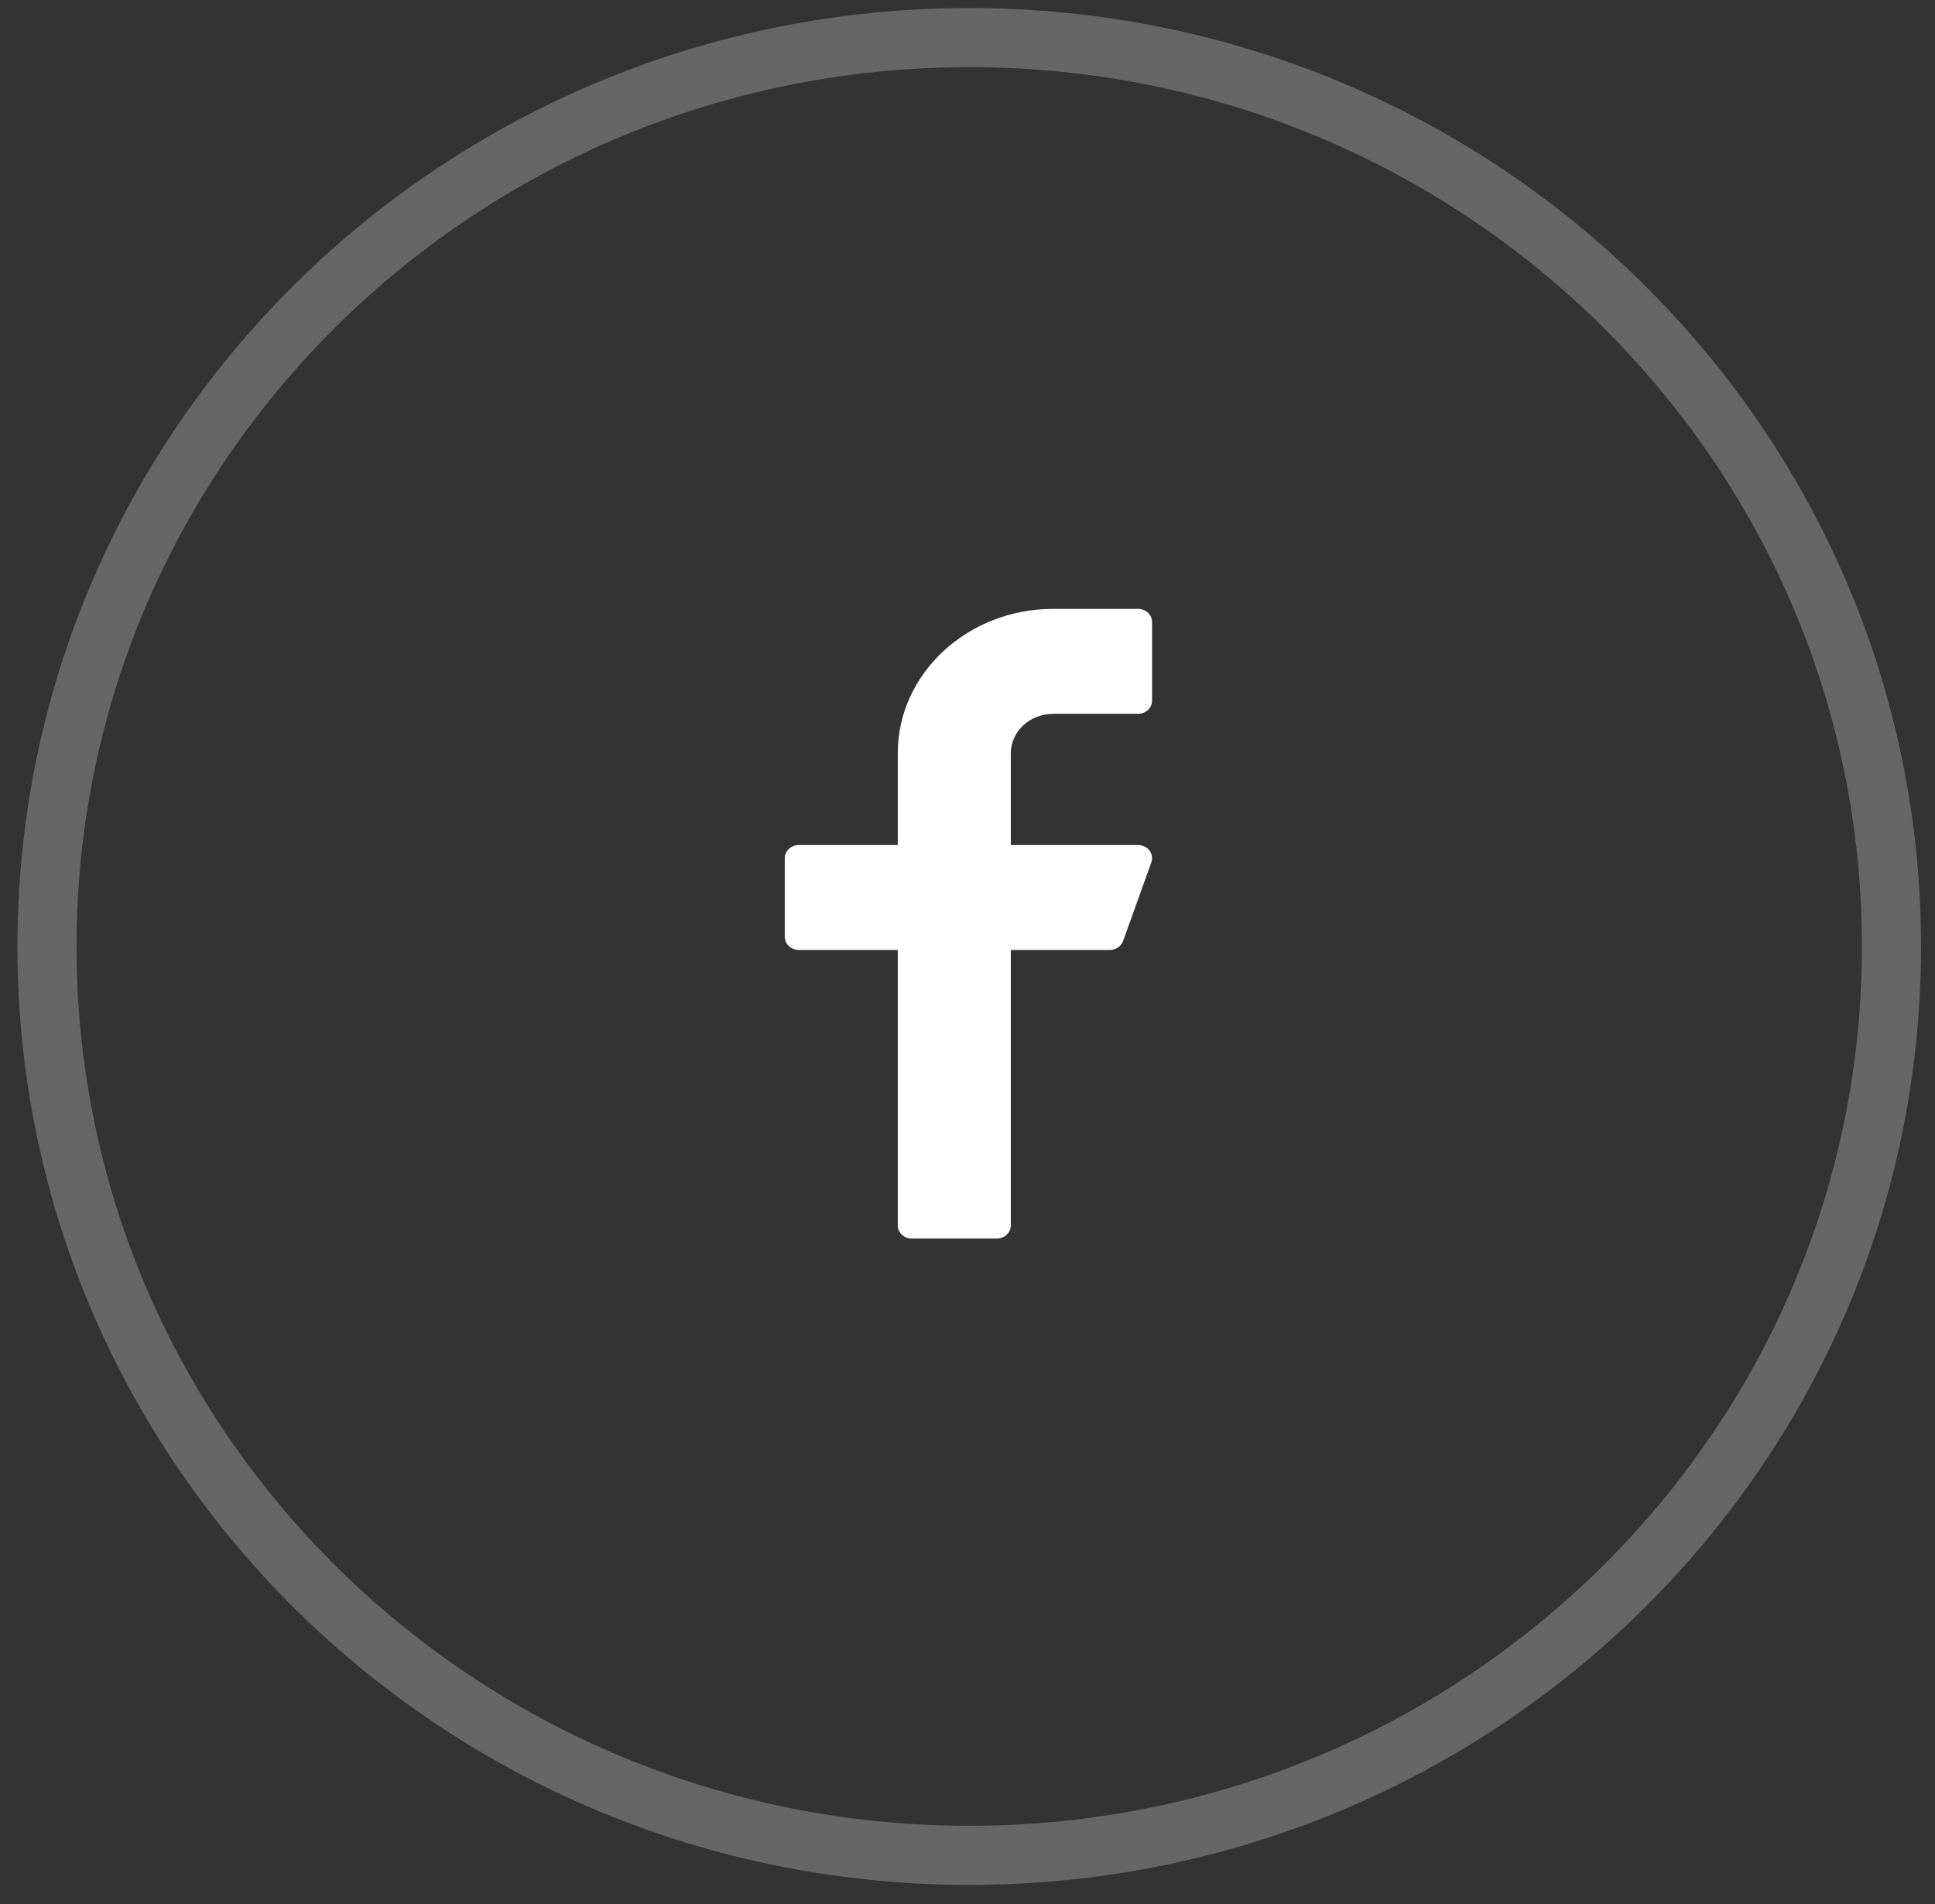
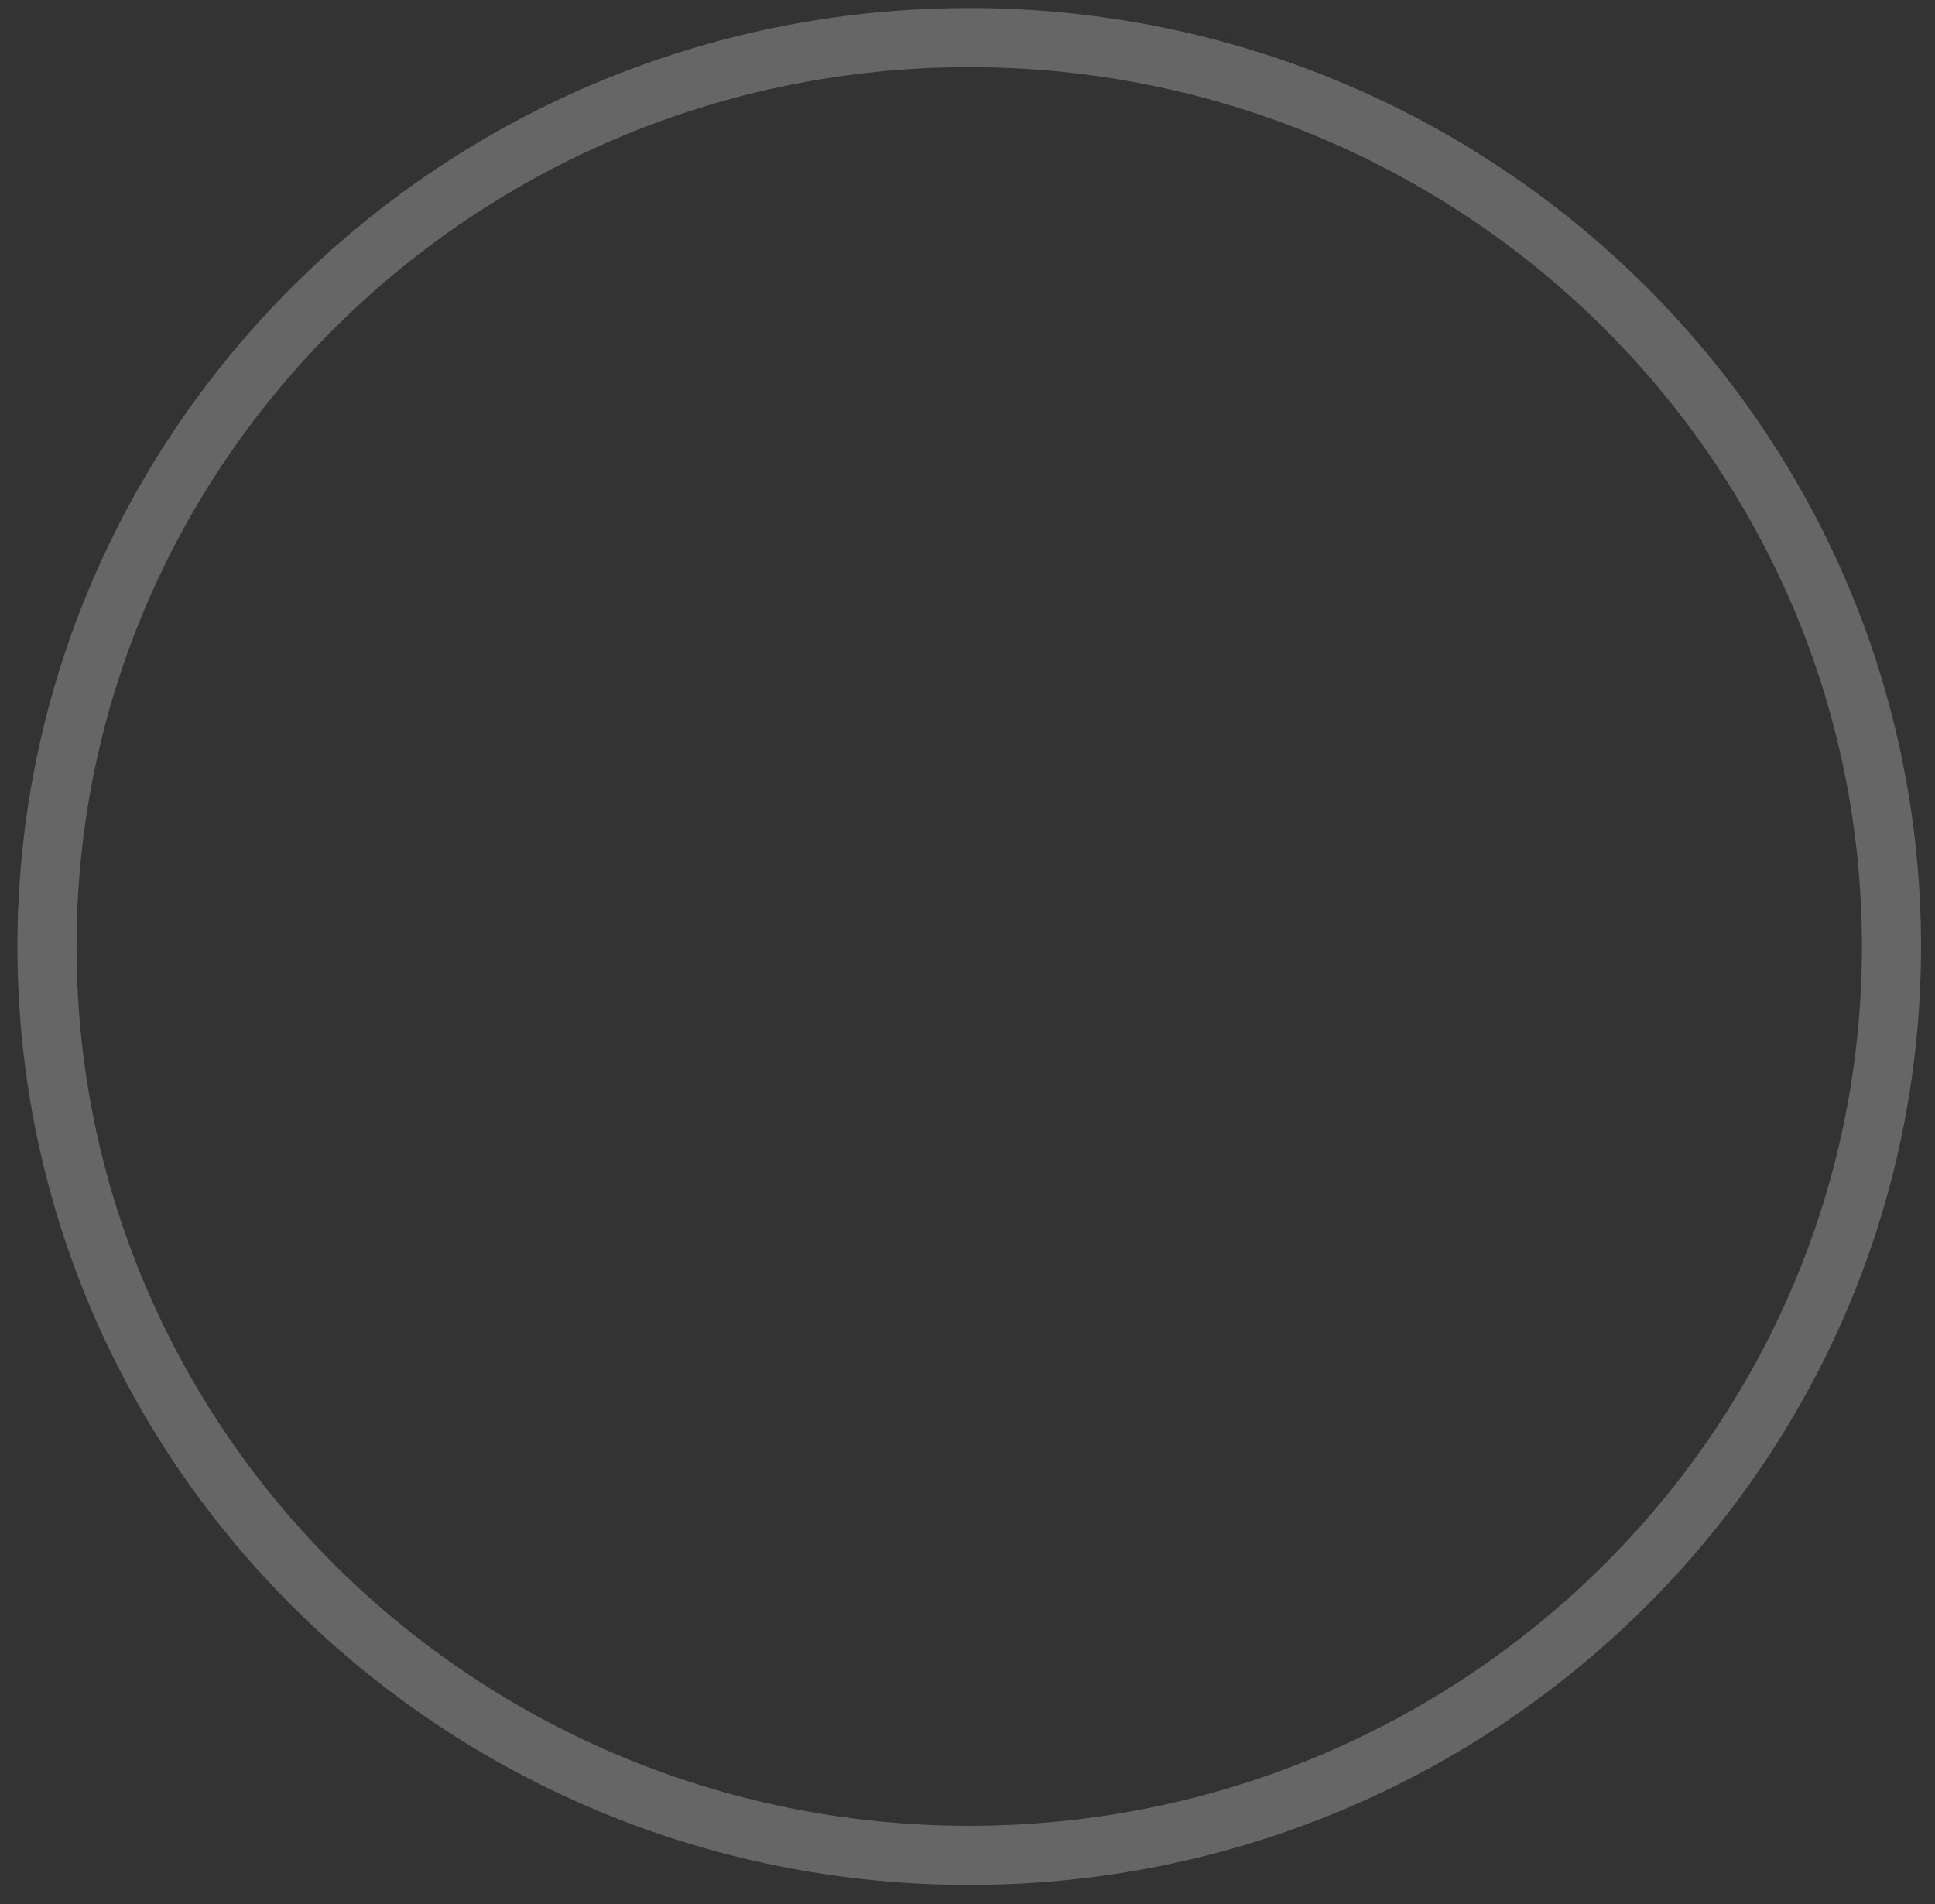
<svg xmlns="http://www.w3.org/2000/svg" width="63" height="62" viewBox="0 0 63 62" fill="none">
  <rect x="0" y="0" width="63" height="62" fill="#333333" stroke="none" />
  <path opacity="0.25" fill-rule="evenodd" clip-rule="evenodd" d="M31.556 60.408C48.139 60.408 61.583 47.159 61.583 30.816C61.583 14.473 48.139 1.224 31.556 1.224C14.973 1.224 1.53 14.473 1.53 30.816C1.53 47.159 14.973 60.408 31.556 60.408Z" stroke="white" stroke-width="1.925" />
-   <path d="M34.29 23.241H37.049C37.303 23.241 37.509 23.05 37.509 22.814V20.251C37.509 20.016 37.303 19.824 37.049 19.824H34.29C31.501 19.824 29.23 21.932 29.23 24.523V27.513H26.011C25.757 27.513 25.551 27.704 25.551 27.94V30.503C25.551 30.738 25.757 30.93 26.011 30.93H29.23V39.9C29.23 40.136 29.436 40.327 29.69 40.327H32.45C32.704 40.327 32.91 40.136 32.91 39.9V30.93H36.13C36.327 30.93 36.503 30.812 36.566 30.638L37.486 28.075C37.533 27.945 37.509 27.802 37.423 27.69C37.335 27.578 37.197 27.513 37.049 27.513H32.91V24.523C32.91 23.816 33.529 23.241 34.29 23.241Z" fill="white" />
</svg>